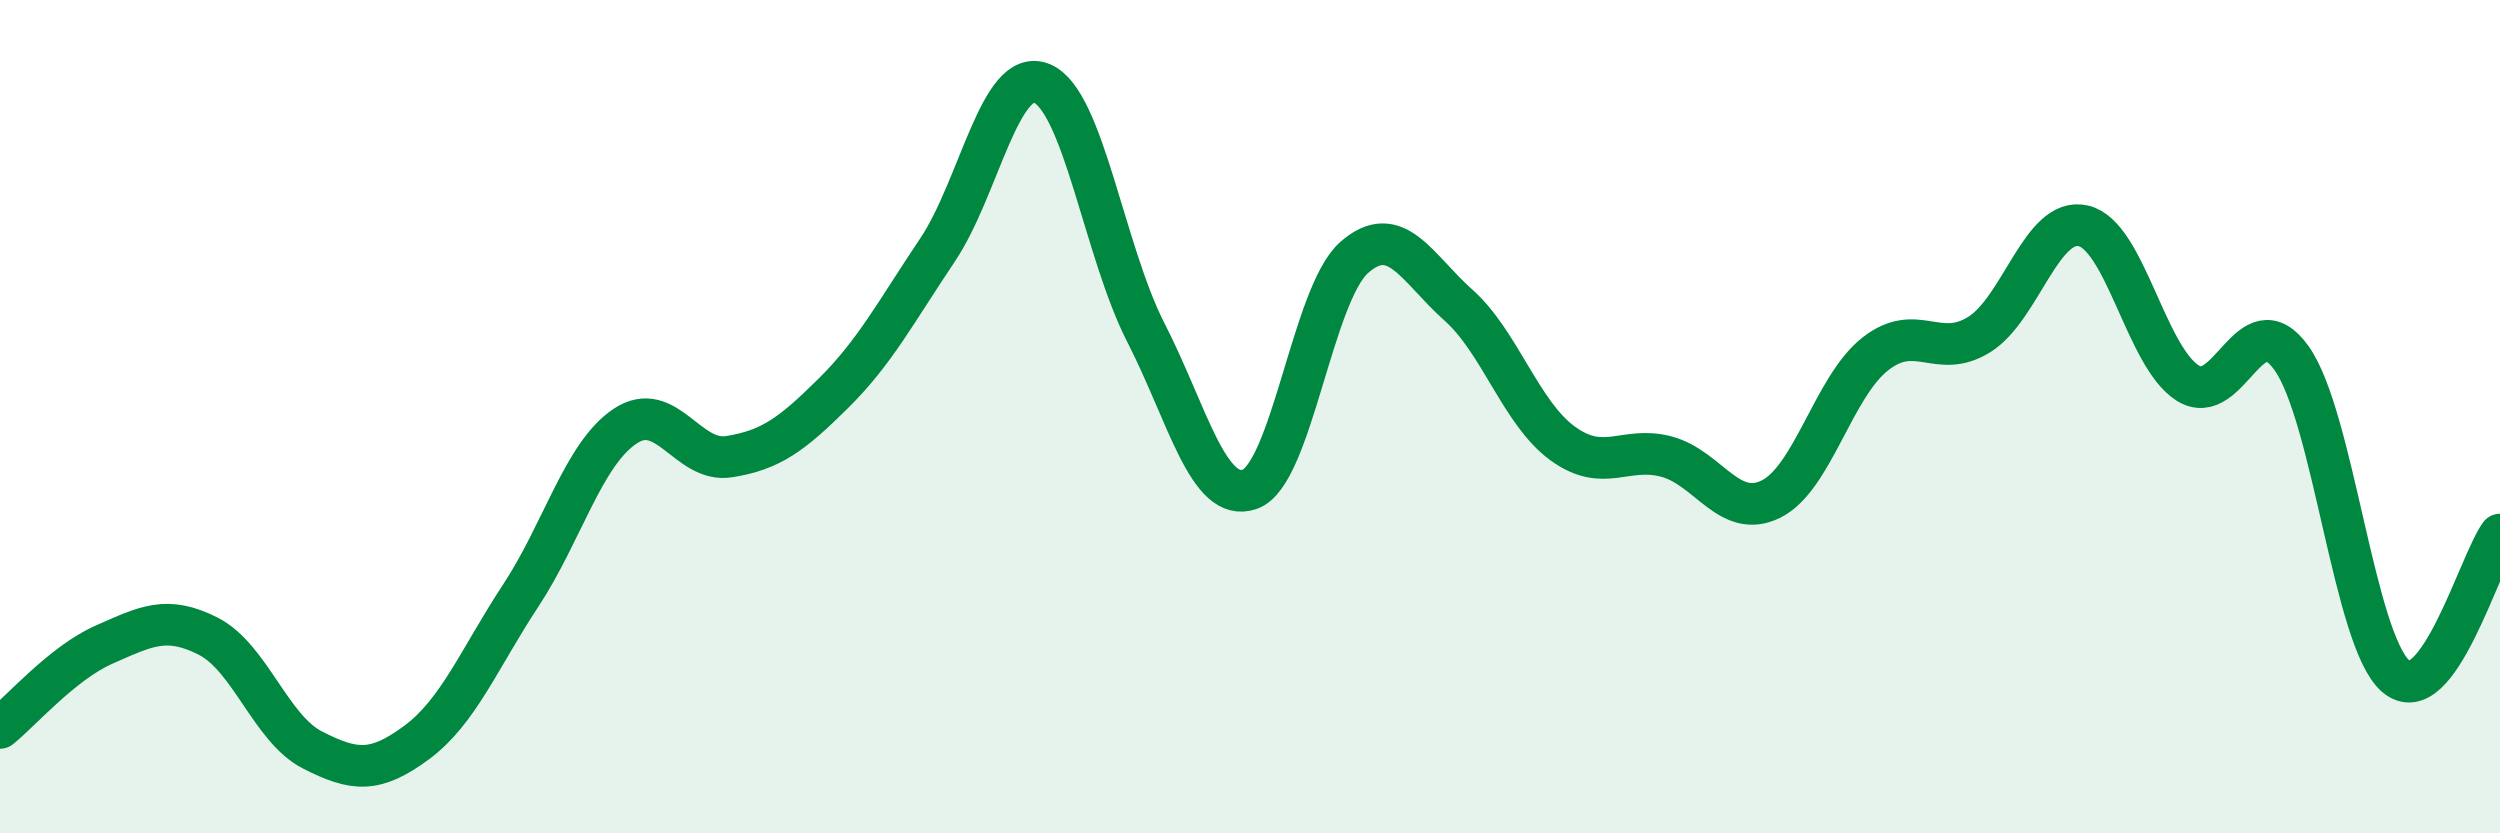
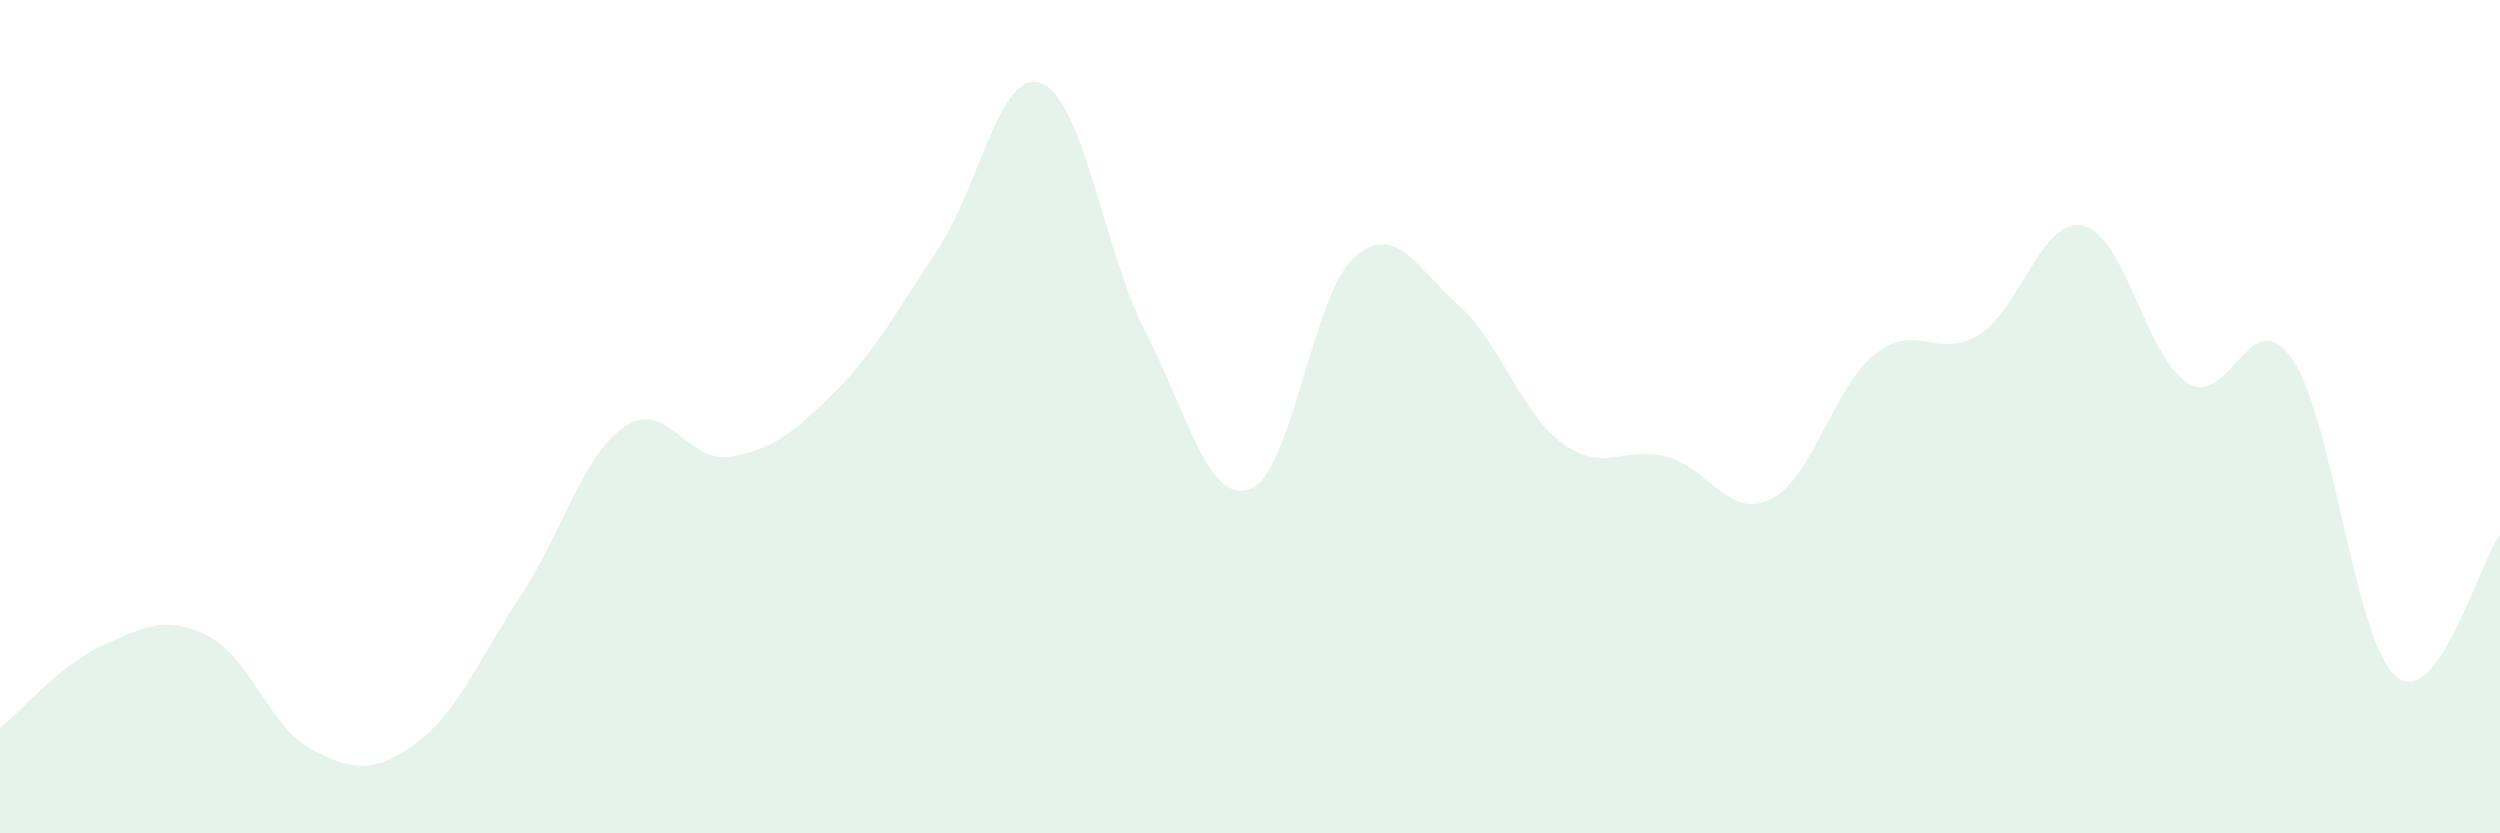
<svg xmlns="http://www.w3.org/2000/svg" width="60" height="20" viewBox="0 0 60 20">
  <path d="M 0,17.47 C 0.5,17.07 1.5,15.91 2.5,15.47 C 3.5,15.03 4,14.76 5,15.27 C 6,15.78 6.5,17.49 7.5,18 C 8.5,18.51 9,18.56 10,17.82 C 11,17.08 11.5,15.81 12.5,14.29 C 13.5,12.77 14,10.9 15,10.23 C 16,9.56 16.5,11.12 17.5,10.96 C 18.5,10.8 19,10.43 20,9.44 C 21,8.45 21.5,7.49 22.5,6 C 23.5,4.51 24,1.6 25,2 C 26,2.4 26.5,6.03 27.5,7.98 C 28.5,9.93 29,12.1 30,11.74 C 31,11.38 31.5,7.06 32.5,6.18 C 33.5,5.3 34,6.43 35,7.32 C 36,8.21 36.5,9.91 37.5,10.64 C 38.5,11.37 39,10.69 40,10.96 C 41,11.23 41.5,12.47 42.5,11.98 C 43.5,11.49 44,9.29 45,8.5 C 46,7.71 46.5,8.65 47.5,8.03 C 48.5,7.41 49,5.19 50,5.42 C 51,5.65 51.5,8.55 52.5,9.19 C 53.5,9.83 54,7.19 55,8.6 C 56,10.01 56.5,15.38 57.5,16.23 C 58.5,17.08 59.5,13.51 60,12.83L60 20L0 20Z" fill="#008740" opacity="0.1" stroke-linecap="round" stroke-linejoin="round" />
-   <path d="M 0,17.47 C 0.5,17.07 1.5,15.91 2.5,15.47 C 3.5,15.03 4,14.76 5,15.27 C 6,15.78 6.5,17.49 7.5,18 C 8.5,18.51 9,18.56 10,17.82 C 11,17.08 11.5,15.81 12.5,14.29 C 13.5,12.77 14,10.9 15,10.23 C 16,9.56 16.5,11.12 17.5,10.96 C 18.5,10.8 19,10.43 20,9.44 C 21,8.45 21.5,7.49 22.5,6 C 23.5,4.51 24,1.6 25,2 C 26,2.4 26.5,6.03 27.5,7.98 C 28.5,9.93 29,12.1 30,11.74 C 31,11.38 31.5,7.06 32.5,6.18 C 33.5,5.3 34,6.43 35,7.32 C 36,8.21 36.5,9.91 37.5,10.64 C 38.5,11.37 39,10.69 40,10.96 C 41,11.23 41.5,12.47 42.5,11.98 C 43.5,11.49 44,9.29 45,8.5 C 46,7.71 46.5,8.65 47.5,8.03 C 48.5,7.41 49,5.19 50,5.42 C 51,5.65 51.5,8.55 52.5,9.19 C 53.5,9.83 54,7.19 55,8.6 C 56,10.01 56.5,15.38 57.5,16.23 C 58.5,17.08 59.5,13.51 60,12.83" stroke="#008740" stroke-width="1" fill="none" stroke-linecap="round" stroke-linejoin="round" />
</svg>